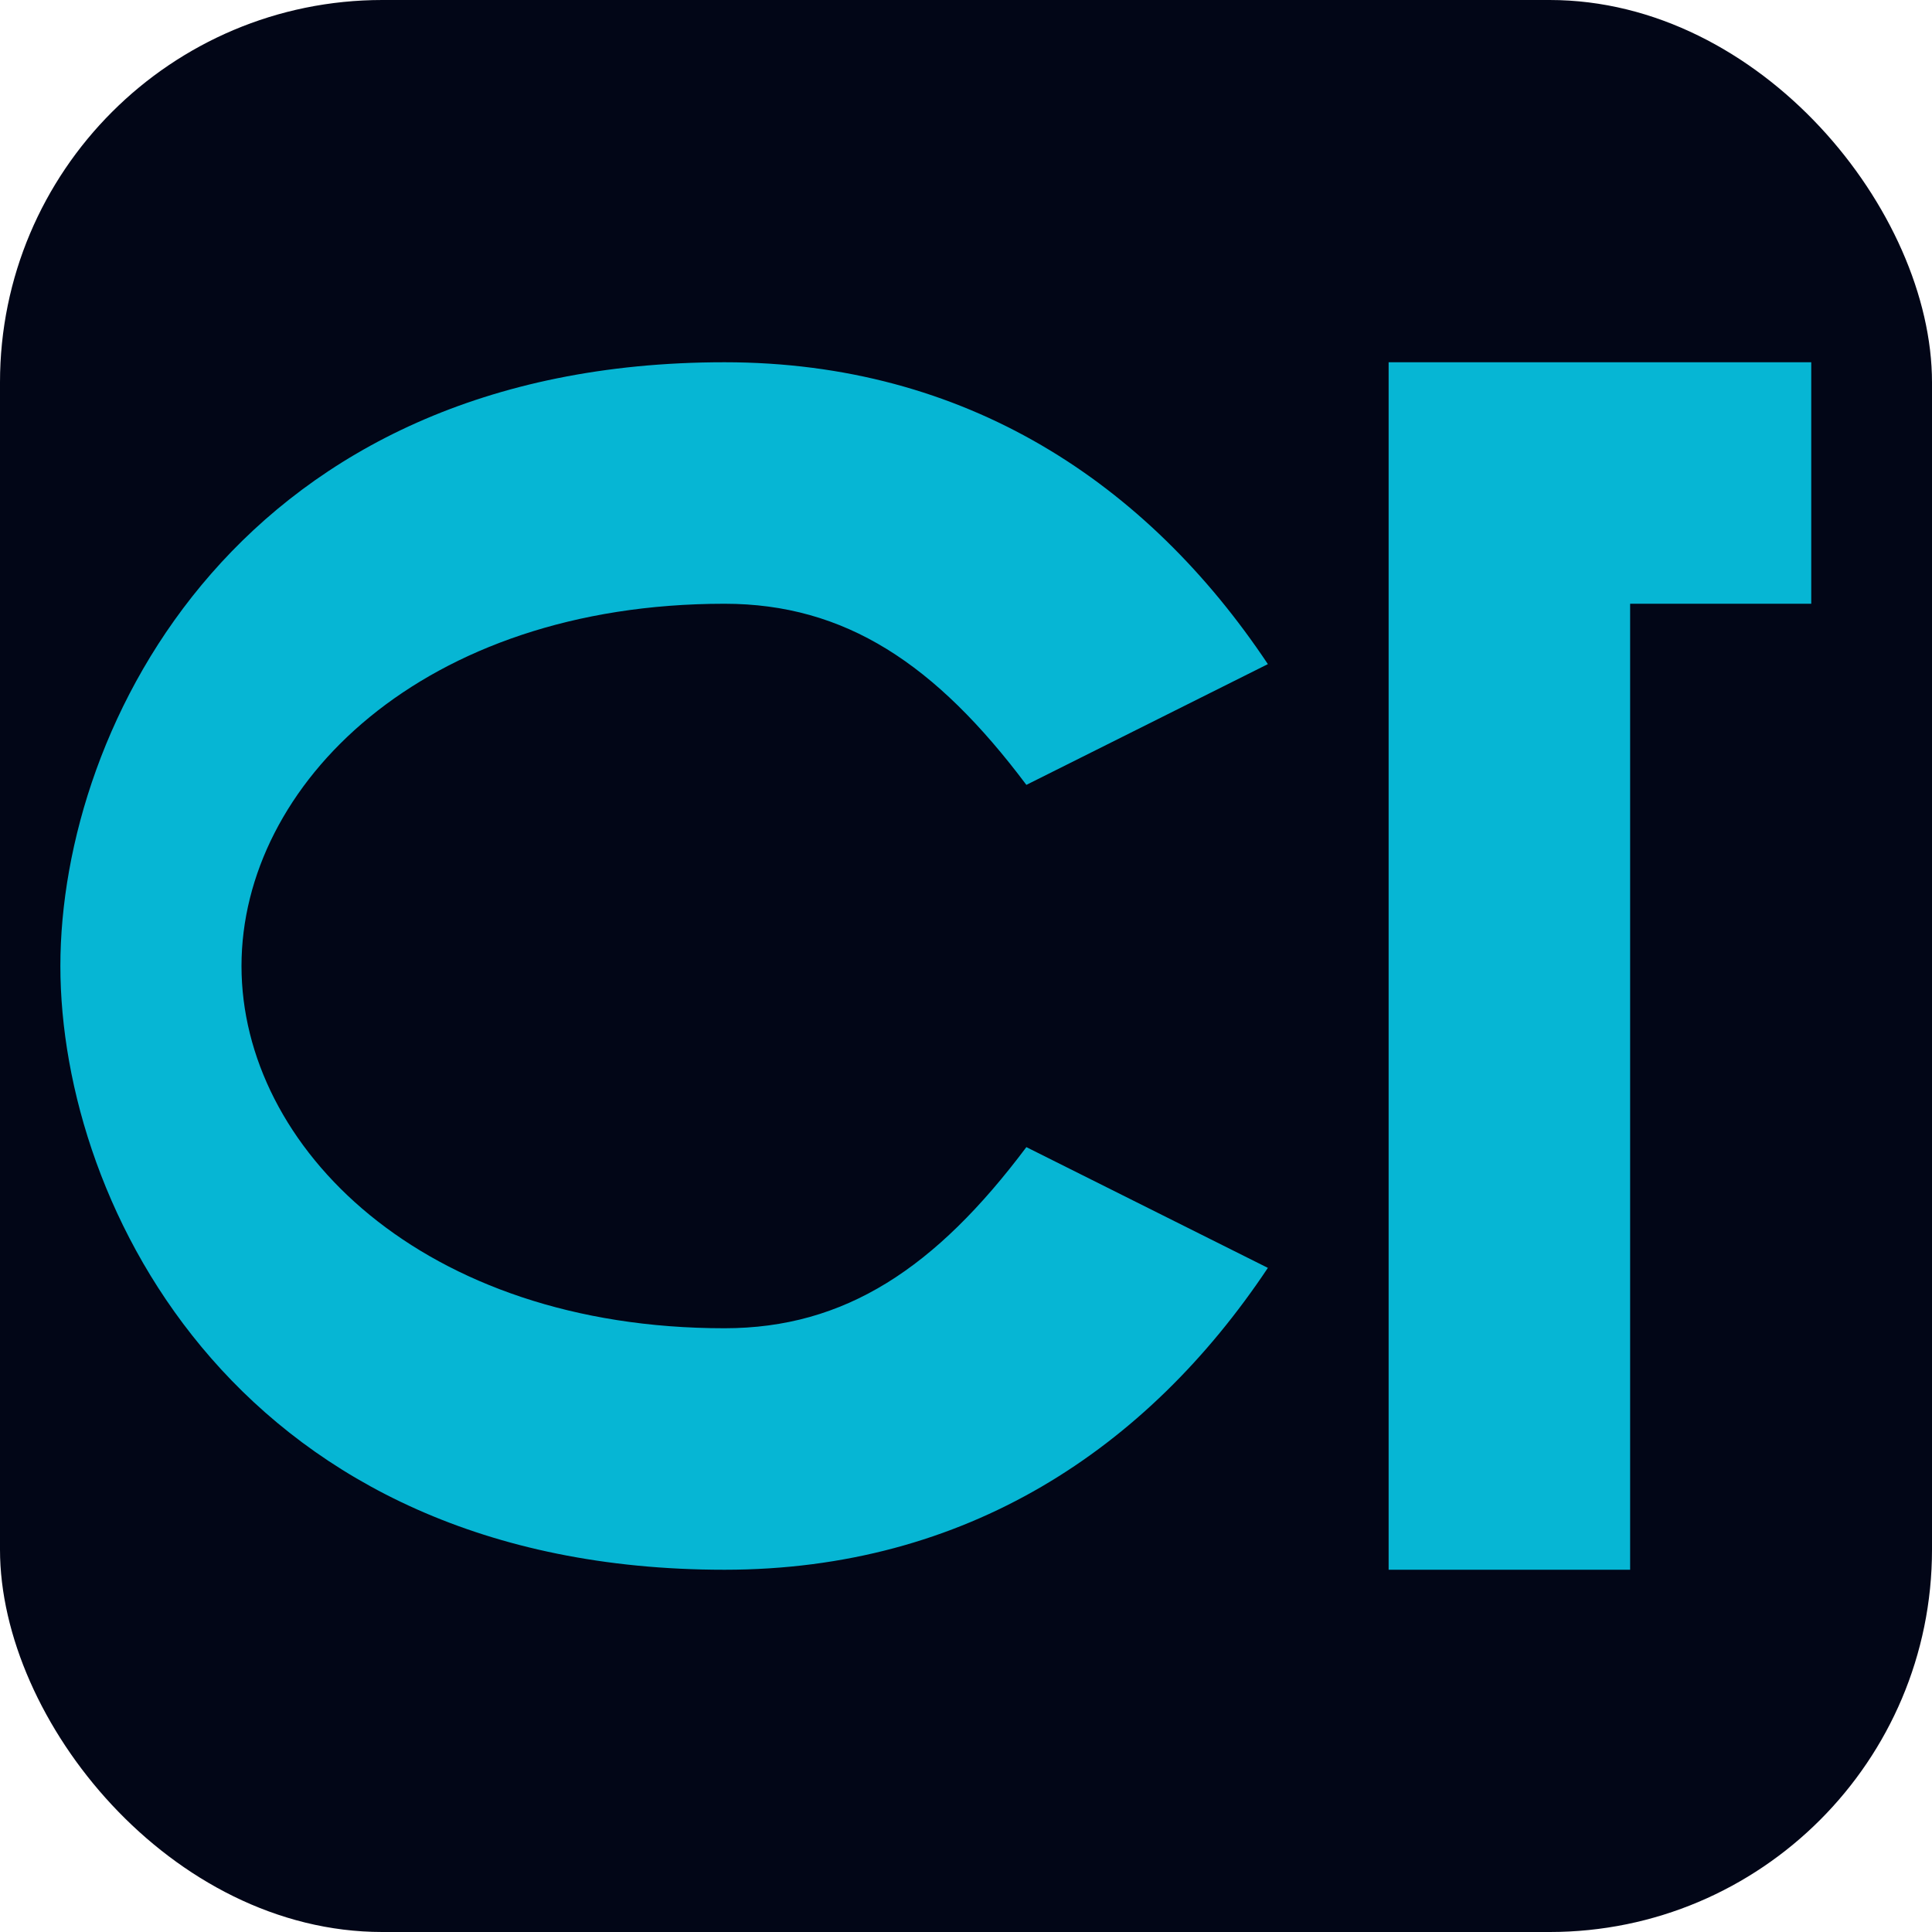
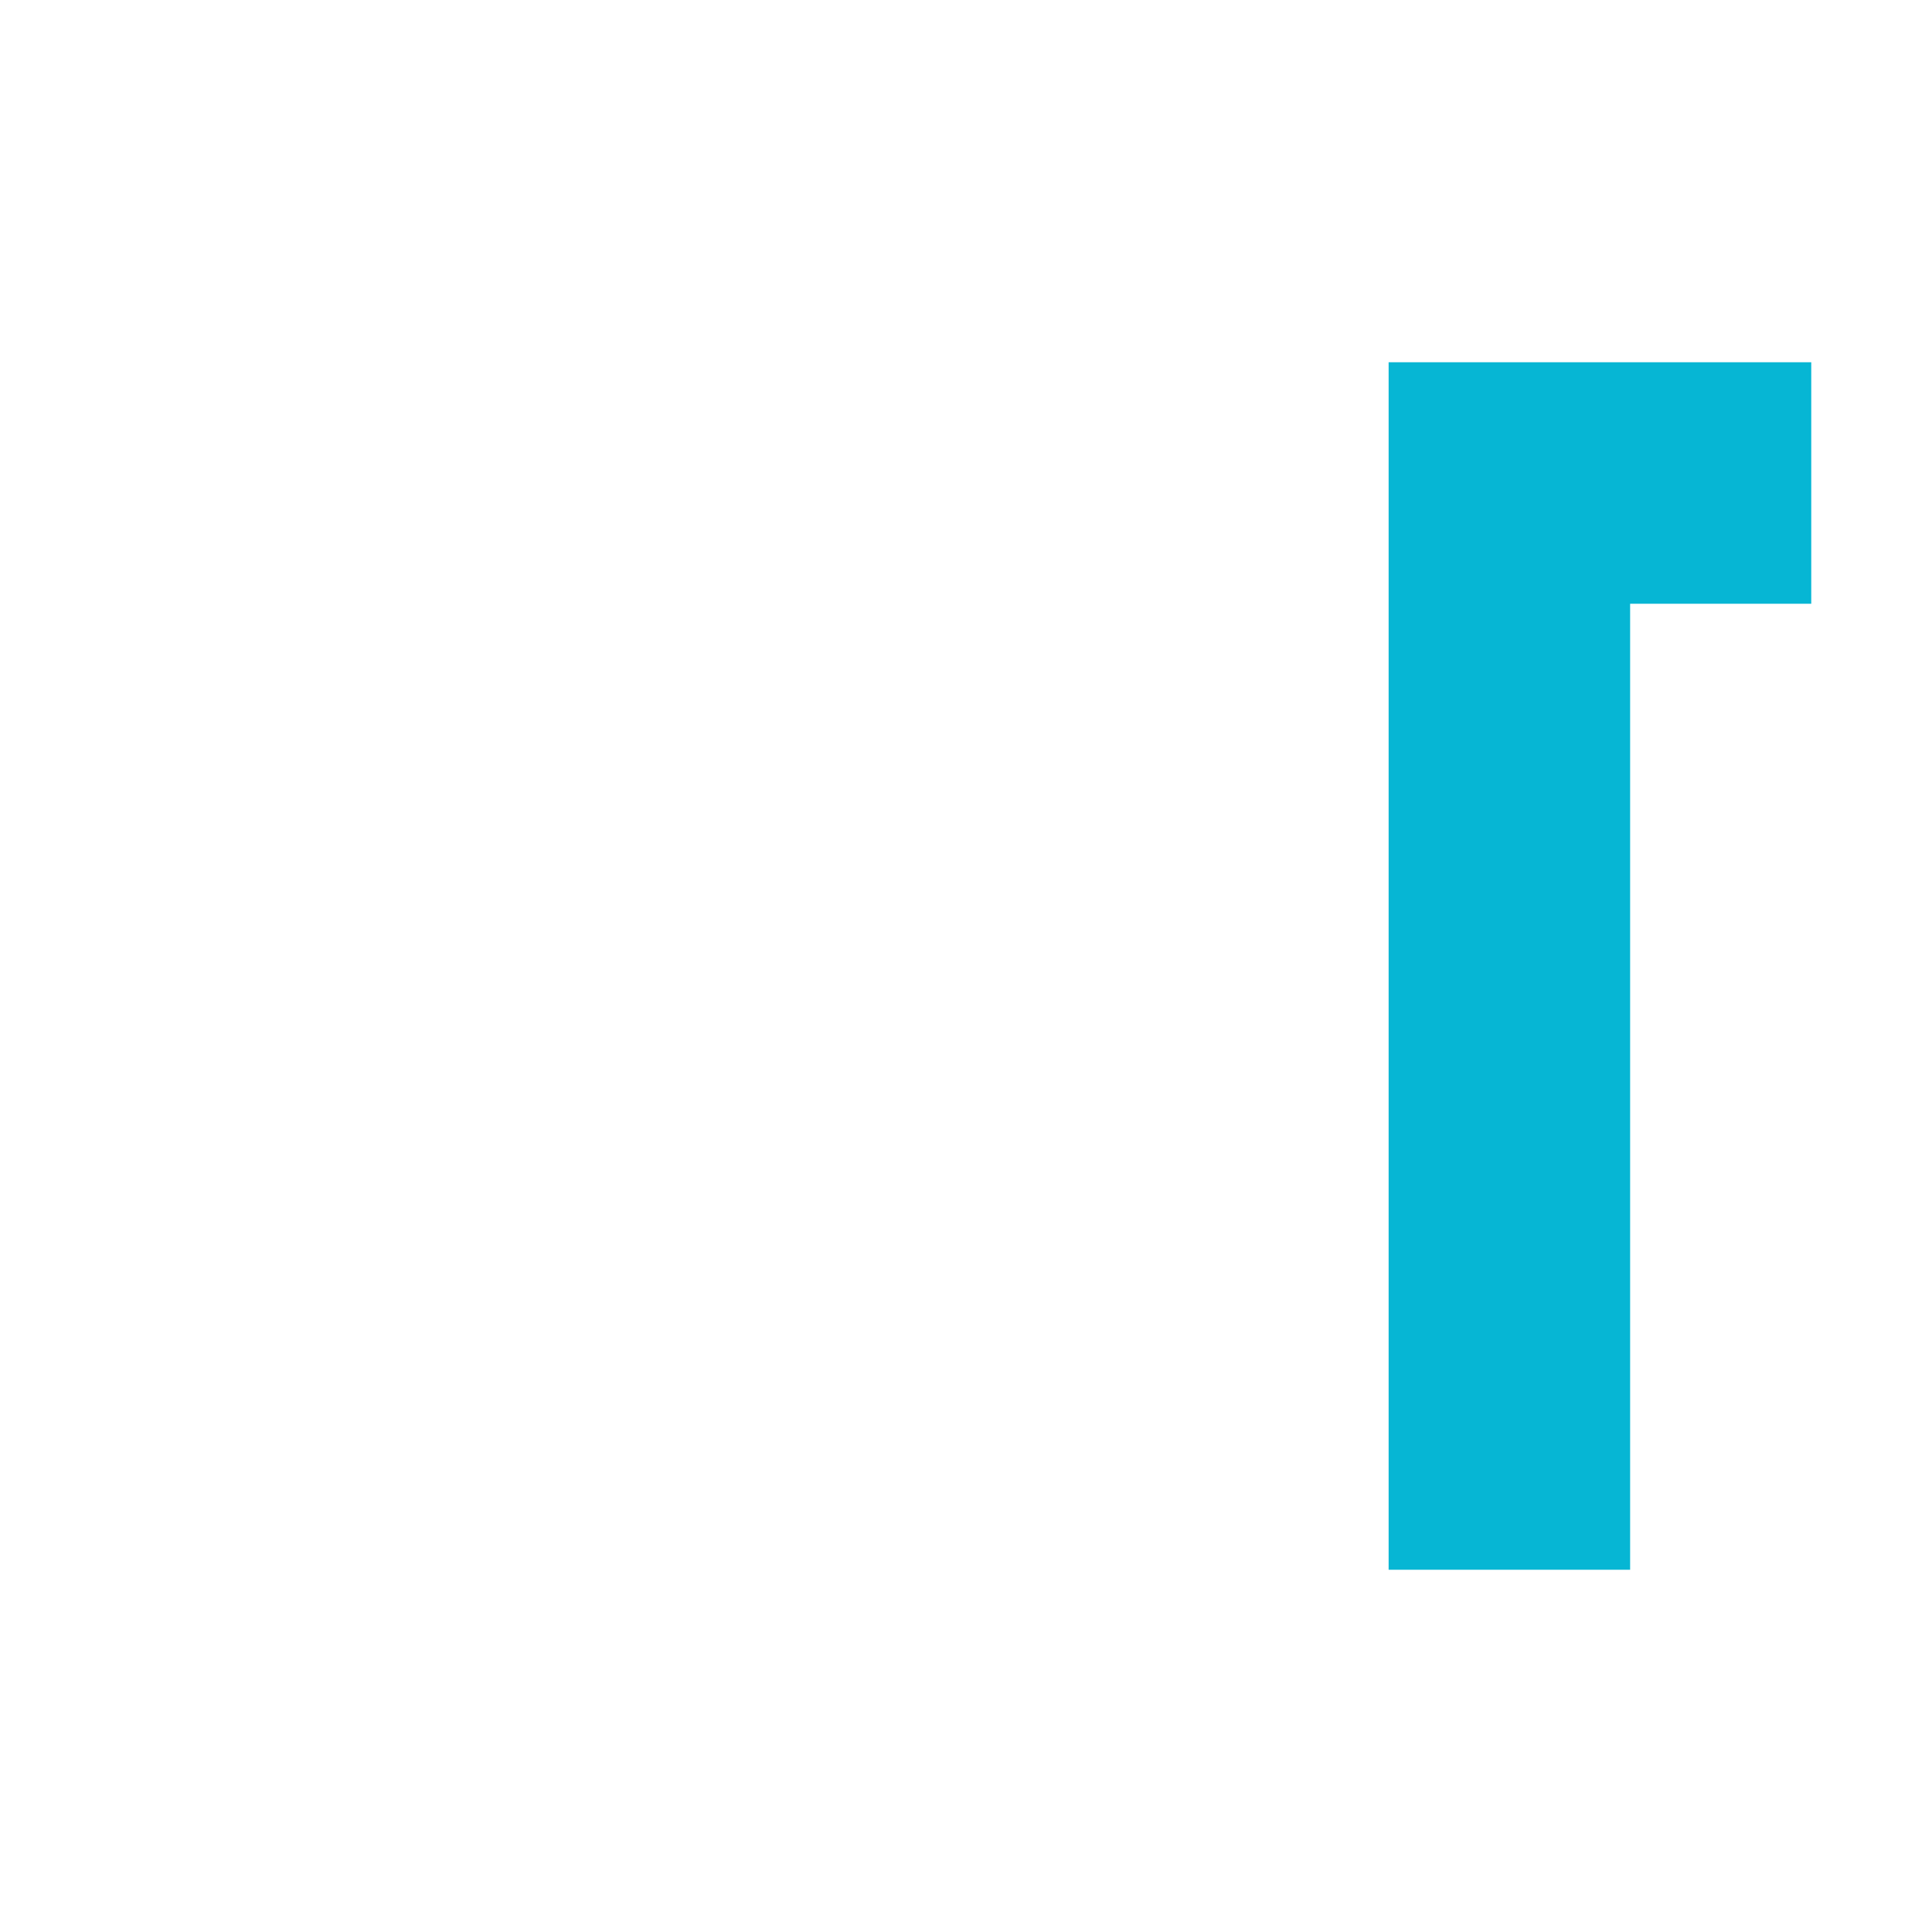
<svg xmlns="http://www.w3.org/2000/svg" width="192" height="192" viewBox="0 0 192 192">
-   <rect width="192" height="192" rx="38" fill="#020617" />
-   <path d="M72 36 C24 36 6 72 6 96 C6 120 24 156 72 156 C96 156 114 144 126 126 L102 114 C93 126 84 132 72 132 C42 132 24 114 24 96 C24 78 42 60 72 60 C84 60 93 66 102 78 L126 66 C114 48 96 36 72 36 Z" fill="#06B6D4" />
  <path d="M138 36 L138 156 L162 156 L162 60 L180 60 L180 36 L138 36 Z" fill="#06B6D4" />
</svg>